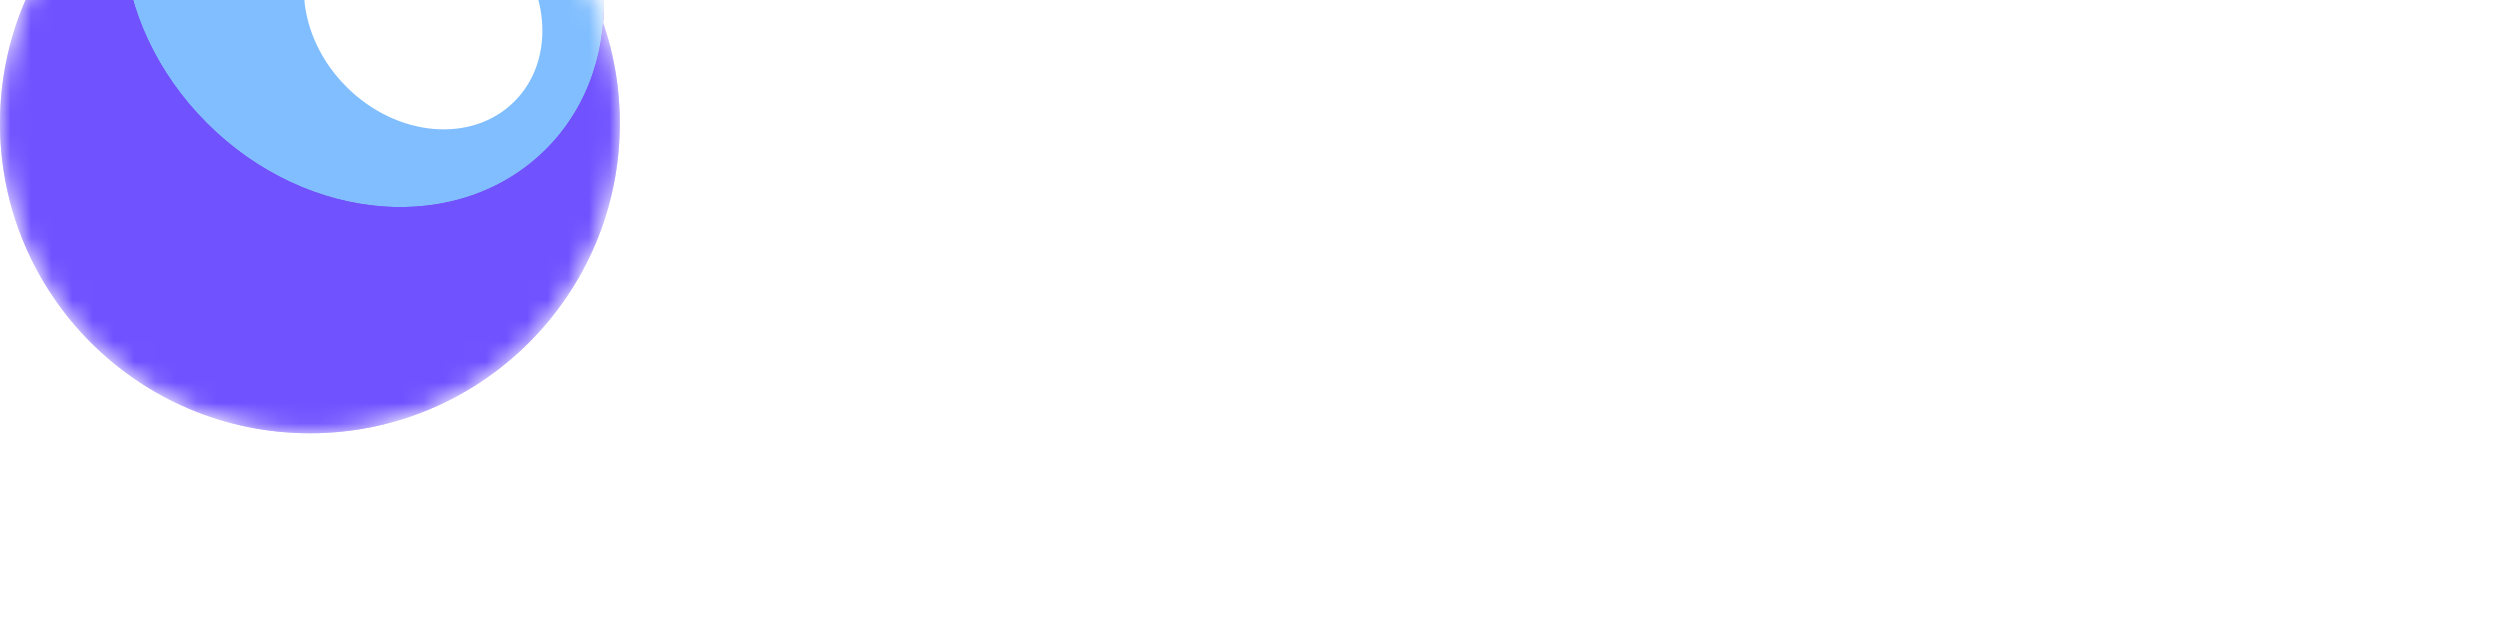
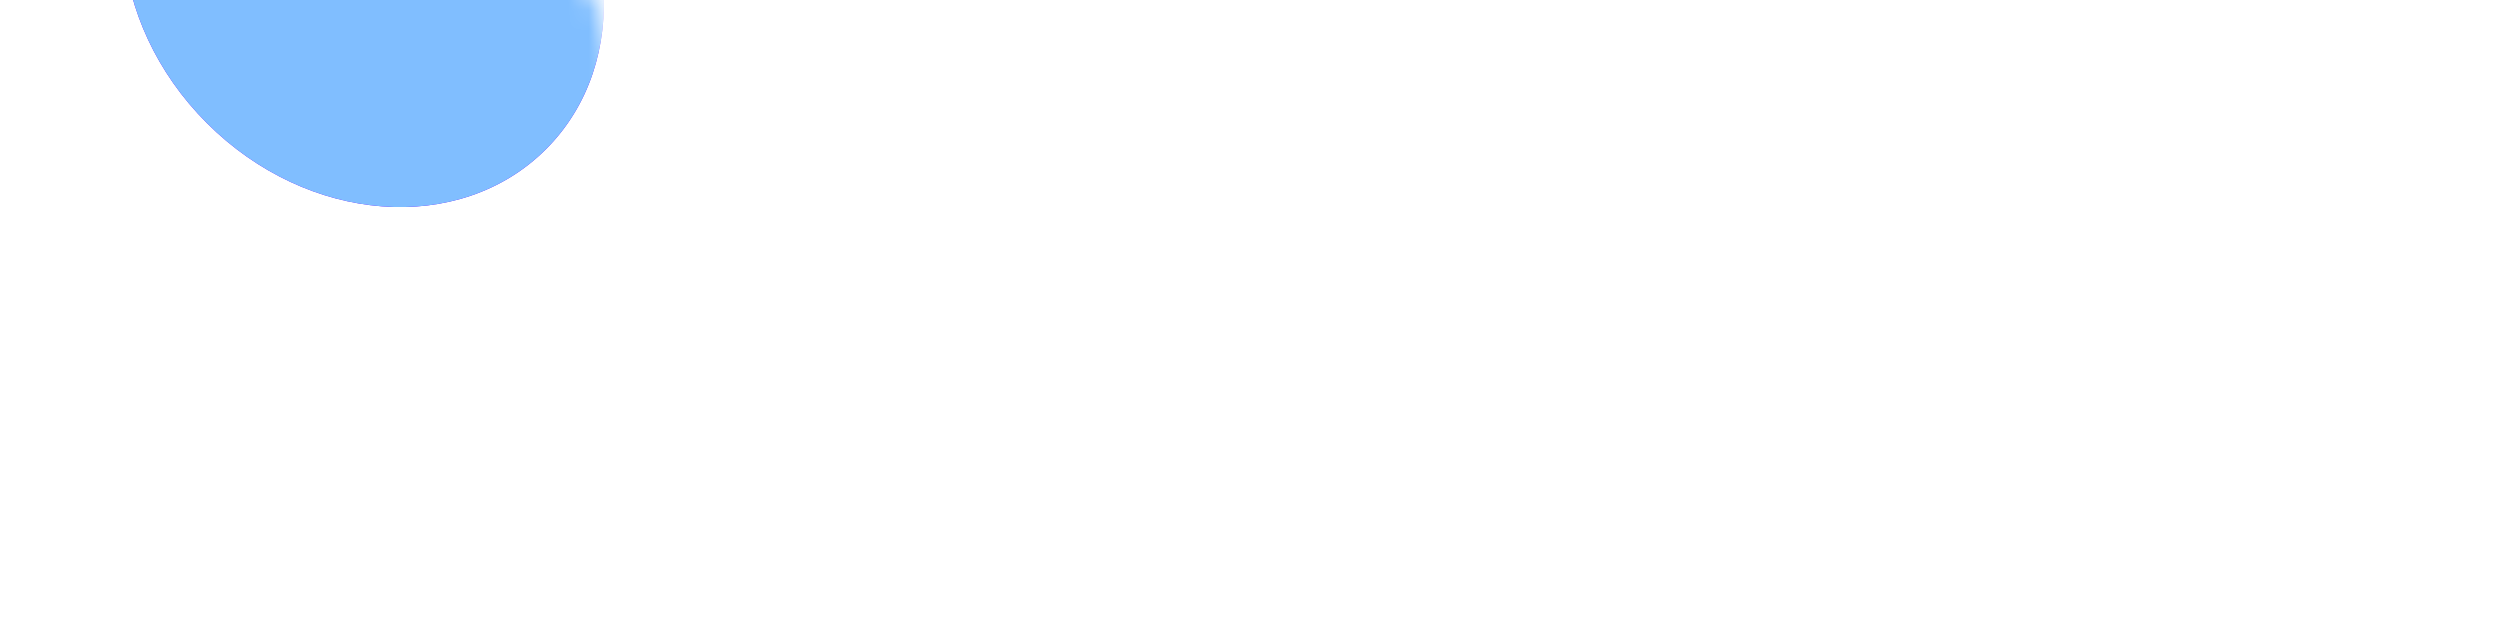
<svg xmlns="http://www.w3.org/2000/svg" width="121" height="31" viewBox="0 0 121 31" fill="none">
  <g filter="url(#filter0_i_15_457)">
    <mask id="mask0_15_457" style="mask-type:luminance" maskUnits="userSpaceOnUse" x="0" y="0" width="30" height="31">
      <path d="M30 15.97C30 7.685 23.284 0.969 15 0.969C6.716 0.969 0 7.685 0 15.97C0 24.254 6.716 30.97 15 30.97C23.284 30.97 30 24.254 30 15.97Z" fill="white" />
    </mask>
    <g mask="url(#mask0_15_457)">
-       <path d="M30 15.97C30 7.685 23.284 0.969 15 0.969C6.716 0.969 0 7.685 0 15.97C0 24.254 6.716 30.97 15 30.97C23.284 30.97 30 24.254 30 15.97Z" fill="#650AFF" />
-       <path d="M30 15.97C30 7.685 23.284 0.969 15 0.969C6.716 0.969 0 7.685 0 15.97C0 24.254 6.716 30.97 15 30.97C23.284 30.97 30 24.254 30 15.97Z" fill="#80BFFF" fill-opacity="0.4" />
      <mask id="mask1_15_457" style="mask-type:luminance" maskUnits="userSpaceOnUse" x="-7" y="-6" width="44" height="44">
        <path d="M36.213 15.969L14.999 -5.244L-6.214 15.969L14.999 37.183L36.213 15.969Z" fill="white" />
      </mask>
      <g mask="url(#mask1_15_457)">
        <g filter="url(#filter1_i_15_457)">
-           <path d="M10.012 20.957C14.894 25.839 22.243 26.404 26.427 22.22C30.611 18.036 30.046 10.686 25.165 5.805C20.283 0.923 12.934 0.358 8.75 4.542C4.565 8.726 5.131 16.076 10.012 20.957Z" fill="#9500E0" />
          <path d="M10.012 20.957C14.894 25.839 22.243 26.404 26.427 22.22C30.611 18.036 30.046 10.686 25.165 5.805C20.283 0.923 12.934 0.358 8.75 4.542C4.565 8.726 5.131 16.076 10.012 20.957Z" fill="#650AFF" />
          <path d="M10.012 20.957C14.894 25.839 22.243 26.404 26.427 22.22C30.611 18.036 30.046 10.686 25.165 5.805C20.283 0.923 12.934 0.358 8.75 4.542C4.565 8.726 5.131 16.076 10.012 20.957Z" fill="#80BEFF" />
        </g>
-         <path d="M16.767 14.202C19.208 16.643 22.849 16.959 24.899 14.909C26.949 12.859 26.633 9.218 24.192 6.777C21.751 4.336 18.11 4.02 16.06 6.07C14.01 8.12 14.326 11.761 16.767 14.202Z" fill="white" />
      </g>
    </g>
  </g>
-   <path fill-rule="evenodd" clip-rule="evenodd" d="M42.385 22.021C43.114 22.32 43.926 22.47 44.823 22.47C45.803 22.47 46.622 22.296 47.279 21.949C47.948 21.602 48.456 21.141 48.803 20.566C49.161 19.991 49.341 19.363 49.341 18.681C49.341 17.903 49.173 17.28 48.839 16.813C48.516 16.335 48.086 15.951 47.548 15.664C47.022 15.365 46.442 15.108 45.809 14.892C45.414 14.772 45.05 14.653 44.715 14.533C44.392 14.413 44.106 14.288 43.855 14.156C43.616 14.012 43.424 13.845 43.281 13.653C43.149 13.45 43.084 13.216 43.084 12.953C43.084 12.678 43.149 12.45 43.281 12.271C43.424 12.079 43.604 11.941 43.819 11.858C44.046 11.762 44.297 11.72 44.572 11.732C44.883 11.732 45.151 11.798 45.379 11.929C45.618 12.061 45.803 12.235 45.934 12.45C46.078 12.666 46.155 12.905 46.167 13.168H49.054C49.03 12.402 48.827 11.744 48.444 11.193C48.062 10.631 47.542 10.206 46.885 9.918C46.227 9.619 45.468 9.469 44.608 9.469C43.771 9.469 43.024 9.613 42.367 9.9C41.709 10.188 41.189 10.607 40.807 11.157C40.436 11.696 40.251 12.348 40.251 13.114C40.251 14.036 40.514 14.772 41.04 15.323C41.578 15.874 42.343 16.311 43.335 16.634C43.765 16.765 44.165 16.903 44.536 17.047C44.918 17.178 45.253 17.328 45.54 17.496C45.827 17.651 46.054 17.843 46.221 18.07C46.389 18.286 46.472 18.549 46.472 18.86C46.472 19.16 46.401 19.411 46.257 19.614C46.114 19.806 45.916 19.956 45.665 20.063C45.426 20.159 45.145 20.207 44.823 20.207C44.44 20.207 44.106 20.135 43.819 19.991C43.532 19.836 43.305 19.626 43.138 19.363C42.97 19.1 42.88 18.794 42.869 18.447H40C40.036 19.321 40.263 20.057 40.681 20.656C41.1 21.255 41.667 21.709 42.385 22.021ZM98.737 9.685V22.254H103.093C104.551 22.254 105.752 21.991 106.697 21.464C107.653 20.937 108.358 20.207 108.812 19.273C109.278 18.328 109.511 17.226 109.511 15.97C109.511 14.701 109.278 13.599 108.812 12.666C108.358 11.72 107.653 10.99 106.697 10.475C105.752 9.948 104.551 9.685 103.093 9.685H98.737ZM102.932 19.938H101.426V11.983H102.932C103.9 11.983 104.665 12.145 105.227 12.468C105.788 12.779 106.183 13.234 106.41 13.833C106.649 14.419 106.768 15.132 106.768 15.97C106.768 16.796 106.649 17.508 106.41 18.106C106.183 18.693 105.788 19.148 105.227 19.471C104.665 19.782 103.9 19.938 102.932 19.938ZM110.801 9.685V22.254H116.341C117.225 22.254 117.978 22.11 118.6 21.823C119.221 21.536 119.693 21.135 120.016 20.62C120.339 20.105 120.5 19.507 120.5 18.825C120.5 18.274 120.369 17.771 120.106 17.316C119.855 16.849 119.508 16.472 119.066 16.185C118.763 15.989 118.427 15.854 118.057 15.78C118.284 15.713 118.501 15.627 118.707 15.521C119.161 15.293 119.526 14.964 119.801 14.533C120.076 14.102 120.213 13.569 120.213 12.935C120.213 12.277 120.052 11.708 119.729 11.229C119.418 10.738 118.964 10.361 118.366 10.098C117.769 9.823 117.034 9.685 116.161 9.685H110.801ZM115.892 20.064H113.49V16.849H115.857C116.454 16.849 116.92 16.993 117.255 17.28C117.602 17.568 117.775 17.969 117.775 18.483C117.775 18.998 117.608 19.393 117.273 19.668C116.95 19.932 116.49 20.064 115.892 20.064ZM115.695 14.856H113.49V11.822H115.677C116.263 11.822 116.705 11.959 117.004 12.235C117.315 12.498 117.47 12.869 117.47 13.348C117.47 13.827 117.315 14.198 117.004 14.461C116.705 14.725 116.269 14.856 115.695 14.856ZM92.886 22.47C91.954 22.47 91.135 22.278 90.43 21.895C89.725 21.5 89.169 20.955 88.762 20.261C88.368 19.555 88.171 18.747 88.171 17.837C88.171 16.903 88.368 16.071 88.762 15.341C89.157 14.611 89.707 14.036 90.412 13.617C91.117 13.198 91.936 12.989 92.868 12.989C93.776 12.989 94.571 13.186 95.252 13.581C95.934 13.976 96.466 14.515 96.848 15.197C97.242 15.868 97.44 16.646 97.44 17.532C97.44 17.651 97.434 17.789 97.422 17.945C97.422 18.088 97.41 18.238 97.386 18.393H90.834C90.859 18.711 90.933 18.998 91.057 19.255C91.224 19.579 91.457 19.83 91.756 20.009C92.067 20.189 92.432 20.279 92.85 20.279C93.244 20.279 93.567 20.201 93.818 20.046C94.081 19.878 94.284 19.668 94.428 19.417H97.171C97.003 19.992 96.716 20.512 96.31 20.979C95.904 21.434 95.408 21.799 94.822 22.074C94.236 22.338 93.591 22.47 92.886 22.47ZM91.093 16.239C91.006 16.414 90.94 16.611 90.895 16.831H94.697C94.673 16.329 94.487 15.928 94.141 15.628C93.806 15.317 93.388 15.162 92.886 15.162C92.503 15.162 92.157 15.251 91.846 15.431C91.535 15.61 91.284 15.88 91.093 16.239ZM77.882 13.204V22.254H80.571V17.424C80.571 16.969 80.655 16.58 80.822 16.257C80.99 15.934 81.217 15.688 81.503 15.521C81.802 15.341 82.131 15.251 82.49 15.251C83.099 15.251 83.541 15.437 83.816 15.808C84.103 16.167 84.246 16.676 84.246 17.334V22.254H86.918V17.083C86.918 16.209 86.78 15.473 86.505 14.874C86.243 14.264 85.854 13.797 85.34 13.474C84.826 13.15 84.193 12.989 83.44 12.989C82.722 12.989 82.113 13.145 81.611 13.456C81.109 13.755 80.721 14.156 80.446 14.659L80.231 13.204H77.882ZM72.067 22.47C71.135 22.47 70.316 22.278 69.611 21.895C68.906 21.5 68.35 20.955 67.944 20.261C67.549 19.555 67.352 18.747 67.352 17.837C67.352 16.903 67.549 16.071 67.944 15.341C68.338 14.611 68.888 14.036 69.593 13.617C70.299 13.198 71.117 12.989 72.049 12.989C72.958 12.989 73.753 13.186 74.434 13.581C75.115 13.976 75.647 14.515 76.03 15.197C76.424 15.868 76.621 16.646 76.621 17.532C76.621 17.651 76.615 17.789 76.603 17.945C76.603 18.088 76.591 18.238 76.567 18.393H70.015C70.041 18.711 70.115 18.998 70.239 19.255C70.406 19.579 70.639 19.83 70.938 20.009C71.249 20.189 71.613 20.279 72.031 20.279C72.426 20.279 72.749 20.201 73 20.046C73.263 19.878 73.466 19.668 73.609 19.417H76.352C76.185 19.992 75.898 20.512 75.492 20.979C75.085 21.434 74.589 21.799 74.004 22.074C73.418 22.338 72.773 22.47 72.067 22.47ZM70.275 16.239C70.187 16.414 70.121 16.611 70.076 16.831H73.878C73.854 16.329 73.669 15.928 73.322 15.628C72.988 15.317 72.569 15.162 72.067 15.162C71.685 15.162 71.338 15.251 71.028 15.431C70.717 15.61 70.466 15.88 70.275 16.239ZM60.88 13.204V22.254H63.569V18.214C63.569 17.759 63.623 17.382 63.731 17.083C63.85 16.771 64.012 16.526 64.215 16.347C64.43 16.167 64.681 16.041 64.968 15.97C65.267 15.886 65.595 15.844 65.954 15.844H66.85V12.989C66.36 12.989 65.9 13.067 65.47 13.222C65.052 13.378 64.681 13.593 64.358 13.869C64.035 14.144 63.755 14.473 63.516 14.856L63.265 13.204H60.88ZM55.066 22.47C54.133 22.47 53.315 22.278 52.609 21.895C51.904 21.5 51.349 20.955 50.942 20.261C50.548 19.555 50.35 18.747 50.35 17.837C50.35 16.903 50.548 16.071 50.942 15.341C51.337 14.611 51.886 14.036 52.592 13.617C53.297 13.198 54.115 12.989 55.048 12.989C55.956 12.989 56.751 13.186 57.432 13.581C58.114 13.976 58.645 14.515 59.028 15.197C59.422 15.868 59.62 16.646 59.62 17.532C59.62 17.651 59.614 17.789 59.602 17.945C59.602 18.088 59.59 18.238 59.566 18.393H53.014C53.039 18.711 53.114 18.998 53.237 19.255C53.404 19.579 53.637 19.83 53.936 20.009C54.247 20.189 54.611 20.279 55.03 20.279C55.424 20.279 55.747 20.201 55.998 20.046C56.261 19.878 56.464 19.668 56.608 19.417H59.351C59.183 19.992 58.896 20.512 58.49 20.979C58.084 21.434 57.588 21.799 57.002 22.074C56.416 22.338 55.771 22.47 55.066 22.47ZM53.273 16.239C53.186 16.414 53.12 16.611 53.075 16.831H56.877C56.853 16.329 56.667 15.928 56.321 15.628C55.986 15.317 55.568 15.162 55.066 15.162C54.683 15.162 54.337 15.251 54.026 15.431C53.715 15.61 53.464 15.88 53.273 16.239Z" fill="white" />
  <defs>
    <filter id="filter0_i_15_457" x="0" y="-9.031" width="30" height="40" filterUnits="userSpaceOnUse" color-interpolation-filters="sRGB">
      <feFlood flood-opacity="0" result="BackgroundImageFix" />
      <feBlend mode="normal" in="SourceGraphic" in2="BackgroundImageFix" result="shape" />
      <feColorMatrix in="SourceAlpha" type="matrix" values="0 0 0 0 0 0 0 0 0 0 0 0 0 0 0 0 0 0 127 0" result="hardAlpha" />
      <feOffset dy="-10" />
      <feGaussianBlur stdDeviation="10" />
      <feComposite in2="hardAlpha" operator="arithmetic" k2="-1" k3="1" />
      <feColorMatrix type="matrix" values="0 0 0 0 1 0 0 0 0 0.5 0 0 0 0 0.833 0 0 0 0.5 0" />
      <feBlend mode="normal" in2="shape" result="effect1_innerShadow_15_457" />
    </filter>
    <filter id="filter1_i_15_457" x="5.947" y="-3.261" width="23.283" height="28.283" filterUnits="userSpaceOnUse" color-interpolation-filters="sRGB">
      <feFlood flood-opacity="0" result="BackgroundImageFix" />
      <feBlend mode="normal" in="SourceGraphic" in2="BackgroundImageFix" result="shape" />
      <feColorMatrix in="SourceAlpha" type="matrix" values="0 0 0 0 0 0 0 0 0 0 0 0 0 0 0 0 0 0 127 0" result="hardAlpha" />
      <feOffset dy="-5" />
      <feGaussianBlur stdDeviation="5" />
      <feComposite in2="hardAlpha" operator="arithmetic" k2="-1" k3="1" />
      <feColorMatrix type="matrix" values="0 0 0 0 1 0 0 0 0 1 0 0 0 0 1 0 0 0 0.25 0" />
      <feBlend mode="normal" in2="shape" result="effect1_innerShadow_15_457" />
    </filter>
  </defs>
</svg>